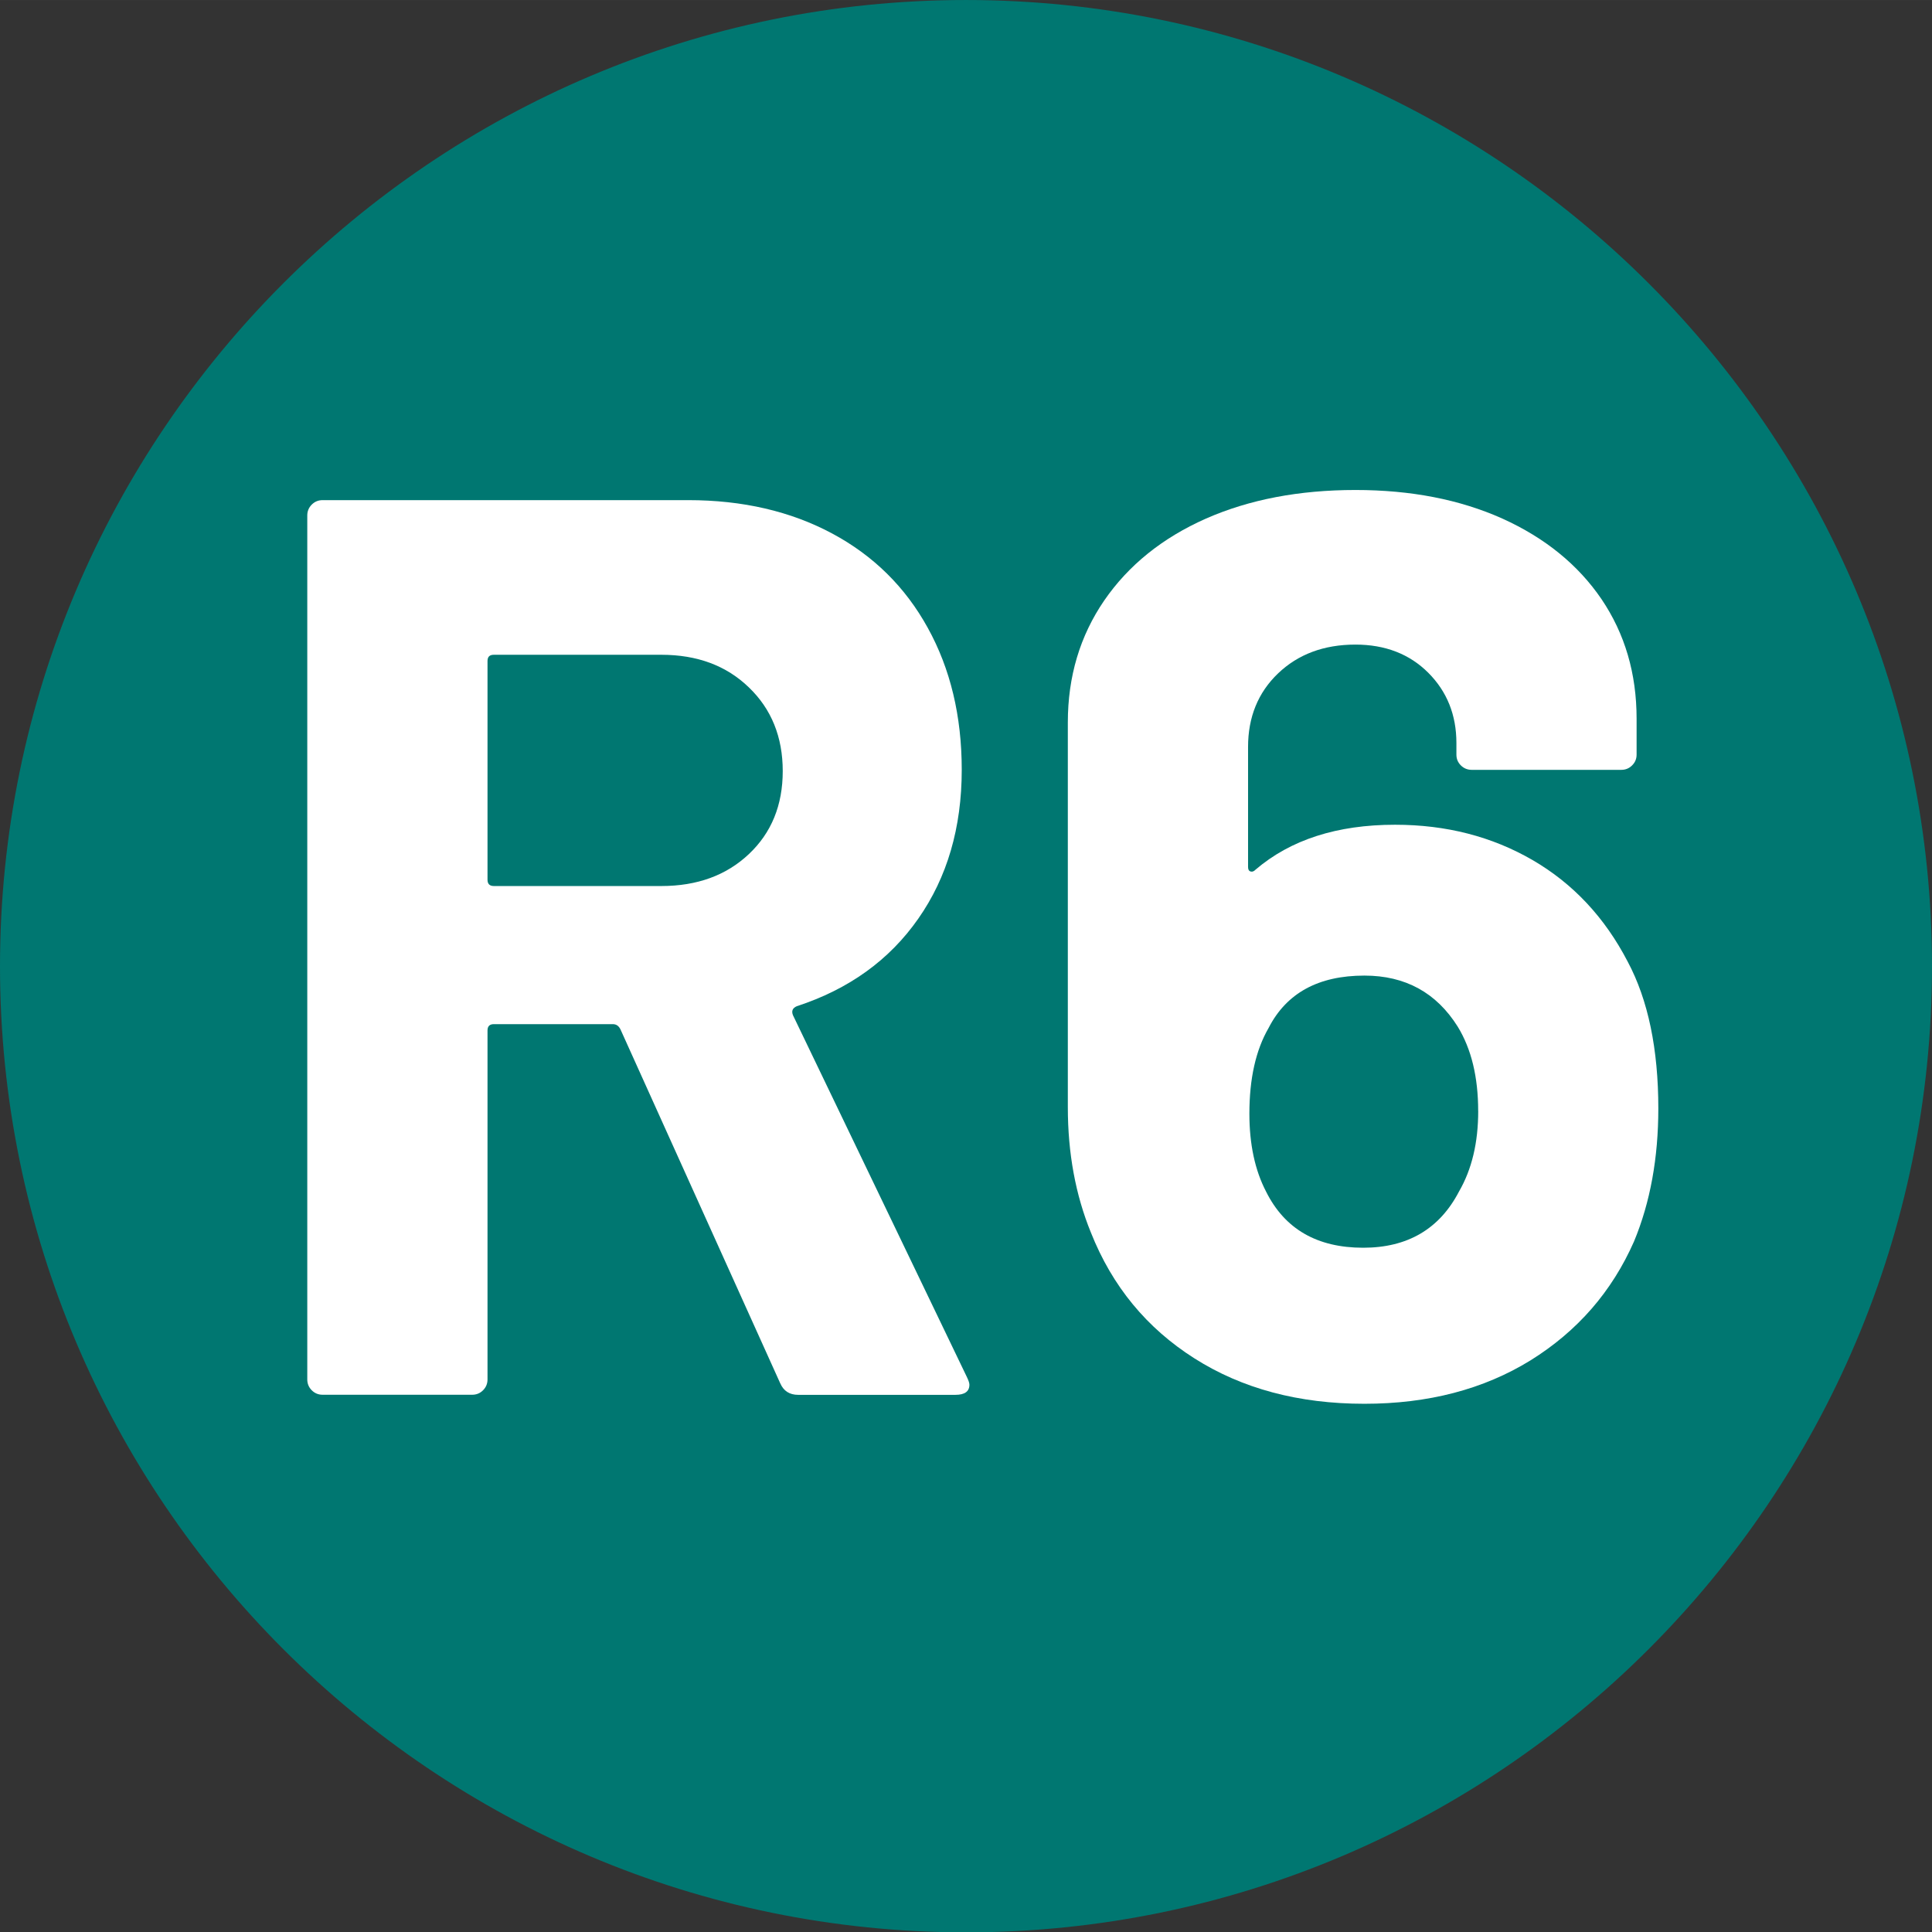
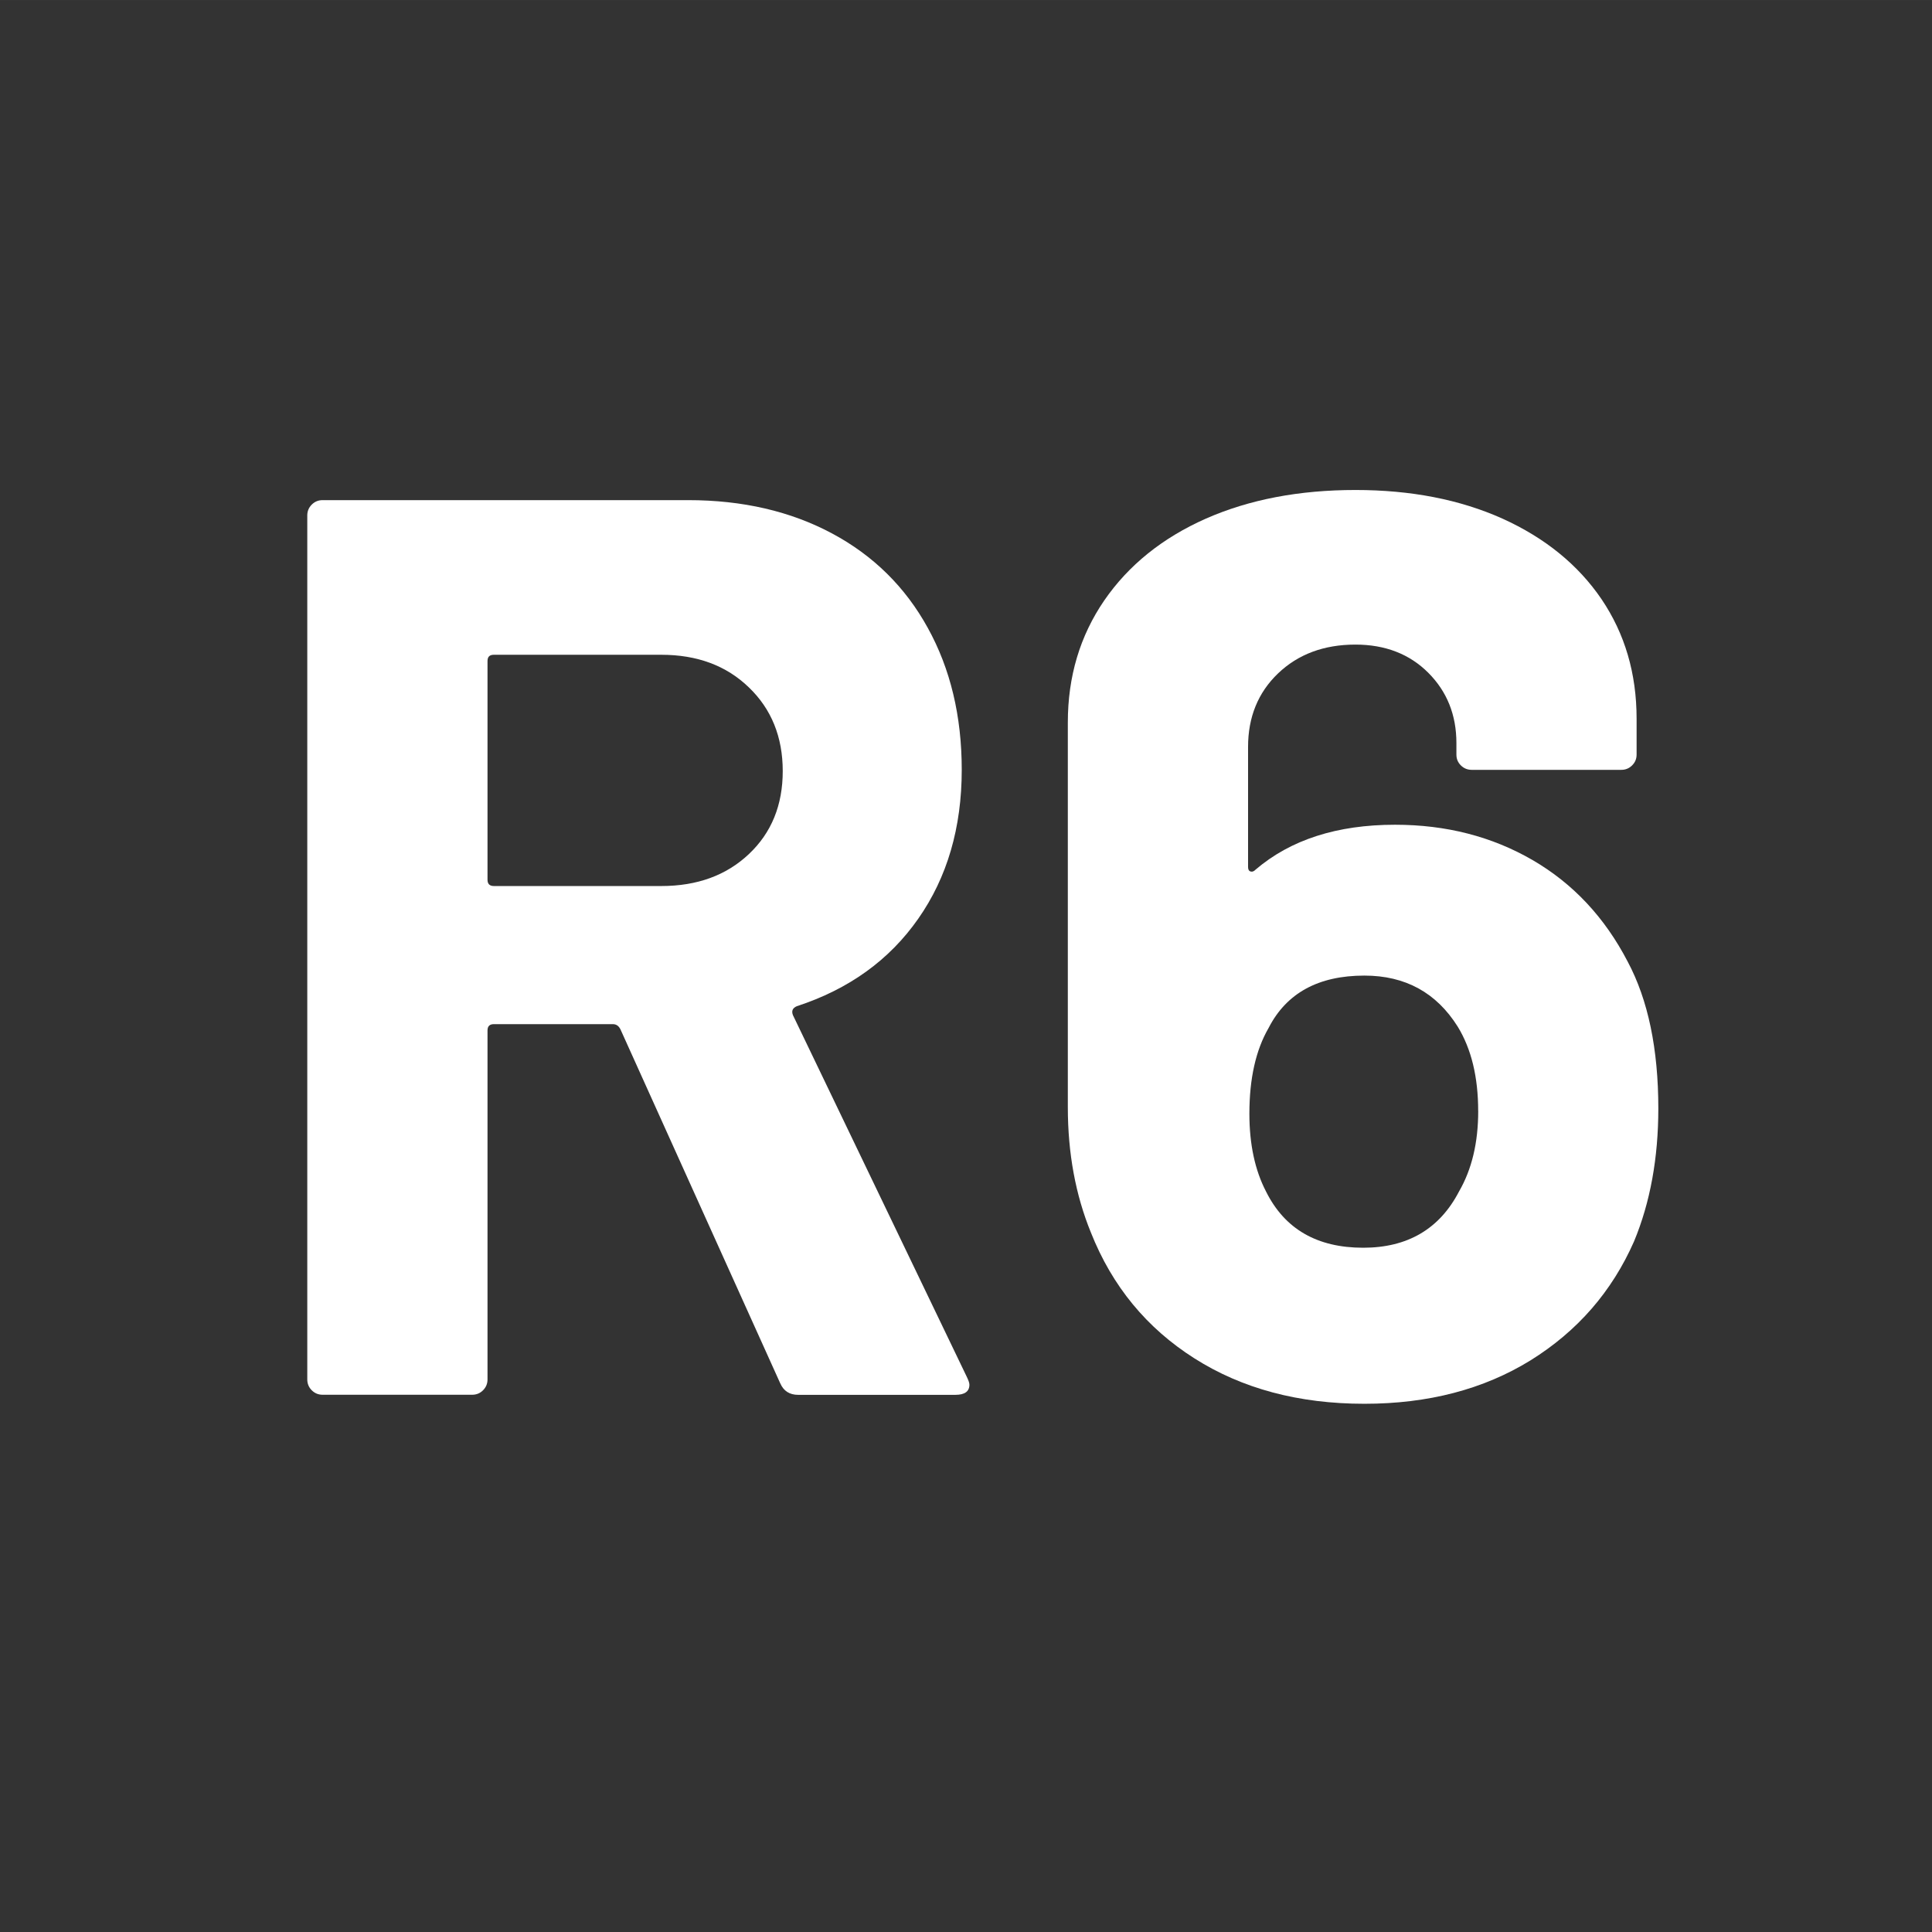
<svg xmlns="http://www.w3.org/2000/svg" width="16.003mm" height="16.006mm" viewBox="0 0 45.364 45.372">
  <rect x="0" y="0" width="45.364" height="45.372" fill="#333333" stroke="none" />
  <defs>
    <style>
      .uuid-d162faa5-fe92-4e1a-8030-5fe3ca7de3ce {
        fill: #fff;
      }

      .uuid-9f6dc03d-a535-4df2-a6ff-551bd7cb2cb0 {
        fill: #007771;
      }
    </style>
  </defs>
  <g id="uuid-b2c28c2f-0eef-4e35-b010-d42b7a216cd0" data-name="Calque 1" />
  <g id="uuid-8fa75b02-cde2-4290-acdf-dbe4966a2408" data-name="Calque 2">
    <g id="uuid-4f76916d-8849-43b3-af20-9a968d009edf" data-name="Calque 1">
      <g>
-         <path class="uuid-9f6dc03d-a535-4df2-a6ff-551bd7cb2cb0" d="M22.68,0C10.172,0,0,10.18,0,22.688s10.172,22.684,22.68,22.684,22.684-10.176,22.684-22.684S35.188,0,22.68,0" />
        <g>
          <path class="uuid-d162faa5-fe92-4e1a-8030-5fe3ca7de3ce" d="M18.32,32.48l-3.752-8.312c-.041-.082-.1-.121-.18-.121h-2.791c-.102,0-.15,.051-.15,.148v8.195c0,.098-.035,.184-.105,.254s-.154,.105-.256,.105h-3.51c-.102,0-.186-.035-.256-.105s-.105-.156-.105-.254V12.102c0-.098,.035-.184,.105-.254s.154-.105,.256-.105h8.582c1.281,0,2.406,.262,3.377,.781s1.721,1.258,2.25,2.219c.531,.961,.797,2.07,.797,3.332,0,1.359-.342,2.527-1.021,3.496-.68,.973-1.631,1.656-2.852,2.055-.1,.043-.129,.113-.09,.211l4.082,8.492c.039,.082,.061,.141,.061,.184,0,.16-.111,.238-.33,.238h-3.691c-.201,0-.342-.09-.42-.27ZM11.447,15.523v5.133c0,.098,.049,.148,.15,.148h3.932c.84,0,1.525-.25,2.055-.75s.795-1.148,.795-1.949-.266-1.457-.795-1.965c-.529-.512-1.215-.766-2.055-.766h-3.932c-.102,0-.15,.047-.15,.148Z" />
          <path class="uuid-d162faa5-fe92-4e1a-8030-5fe3ca7de3ce" d="M38.938,26.027c0,1.16-.189,2.203-.57,3.121-.52,1.18-1.33,2.109-2.43,2.793-1.102,.68-2.402,1.02-3.902,1.02-1.541,0-2.871-.355-3.99-1.066-1.121-.711-1.932-1.695-2.432-2.957-.359-.879-.541-1.859-.541-2.941v-9.031c0-1.082,.285-2.035,.855-2.867,.57-.828,1.365-1.469,2.387-1.922,1.02-.449,2.191-.672,3.512-.672,1.299,0,2.449,.223,3.451,.672,1,.453,1.775,1.082,2.326,1.891,.549,.812,.824,1.746,.824,2.809v.84c0,.102-.035,.184-.105,.254s-.154,.105-.254,.105h-3.512c-.1,0-.186-.035-.256-.105s-.104-.152-.104-.254v-.27c0-.66-.221-1.211-.662-1.652-.439-.438-1.01-.66-1.709-.66-.74,0-1.346,.227-1.816,.676s-.705,1.027-.705,1.727v2.82c0,.059,.02,.094,.061,.105,.039,.012,.078-.004,.119-.047,.82-.699,1.91-1.051,3.271-1.051,1.201,0,2.275,.277,3.227,.828,.949,.551,1.695,1.344,2.236,2.387,.479,.898,.719,2.051,.719,3.449Zm-4.23,.059c0-.797-.16-1.457-.48-1.98-.5-.797-1.23-1.199-2.191-1.199-1.08,0-1.83,.41-2.25,1.23-.301,.52-.451,1.191-.451,2.012,0,.719,.131,1.328,.391,1.828,.439,.883,1.201,1.32,2.281,1.32,1.039,0,1.791-.438,2.25-1.32,.301-.52,.451-1.148,.451-1.891Z" />
        </g>
      </g>
    </g>
  </g>
</svg>